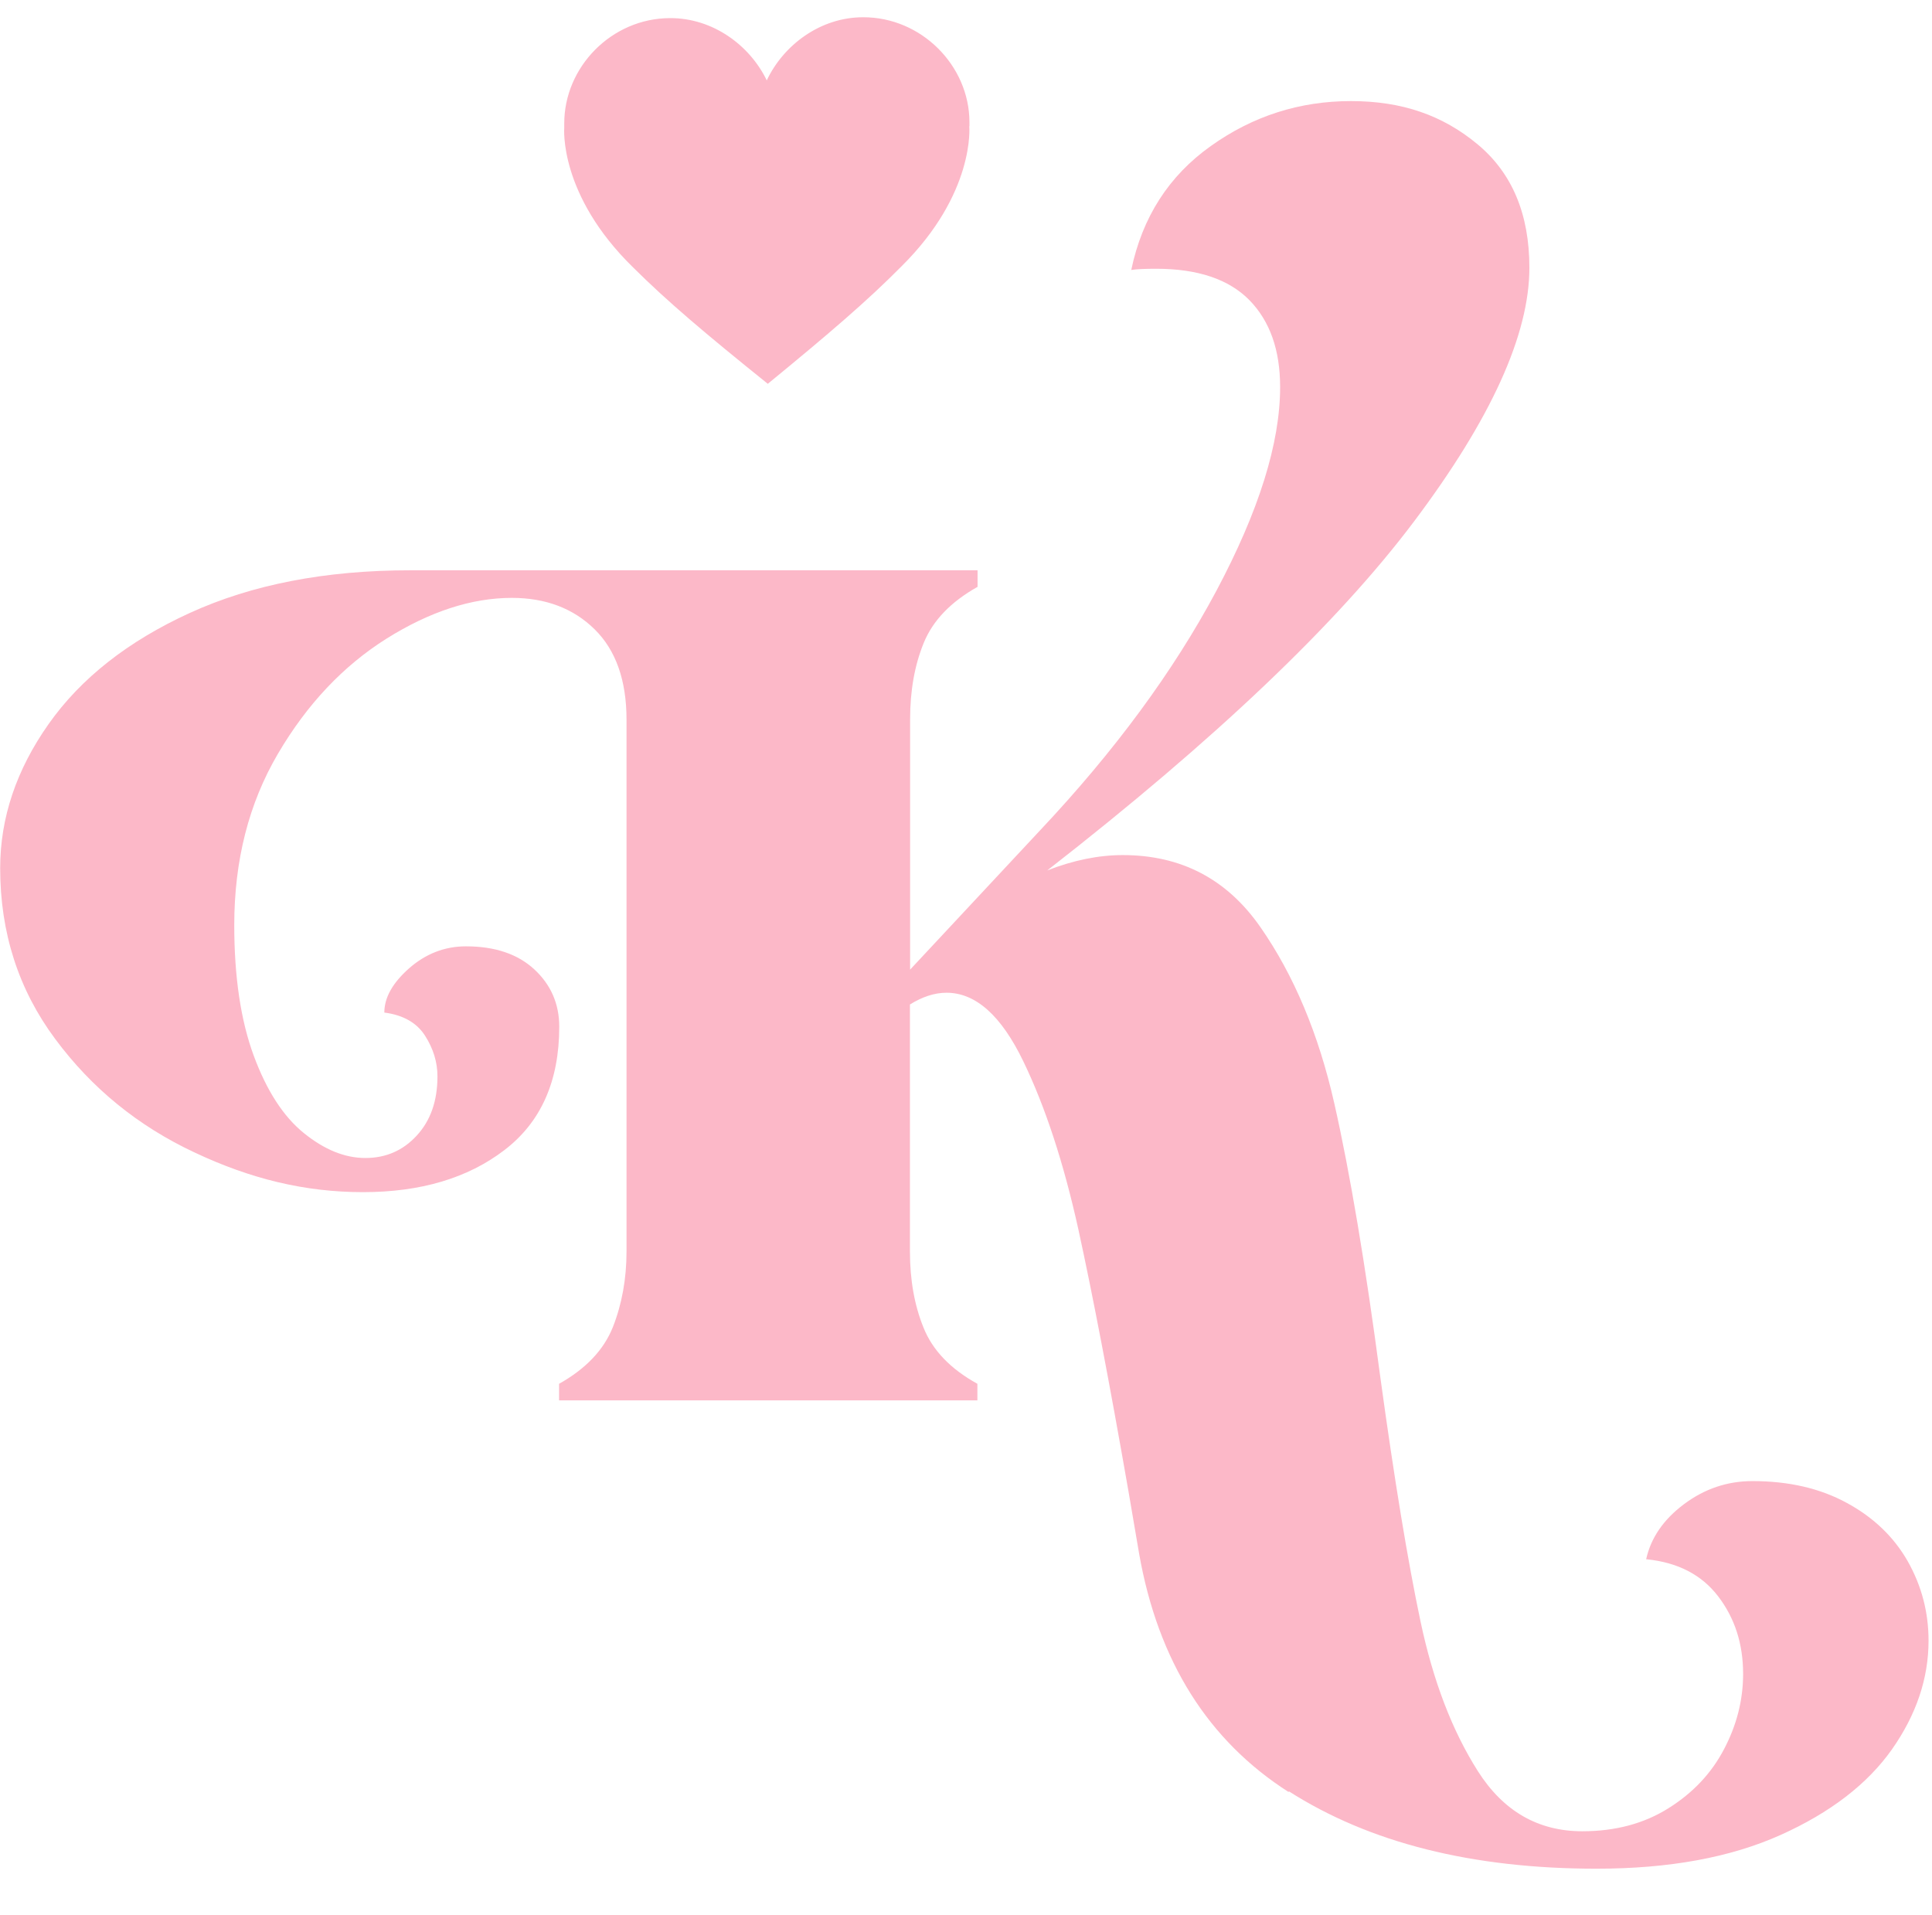
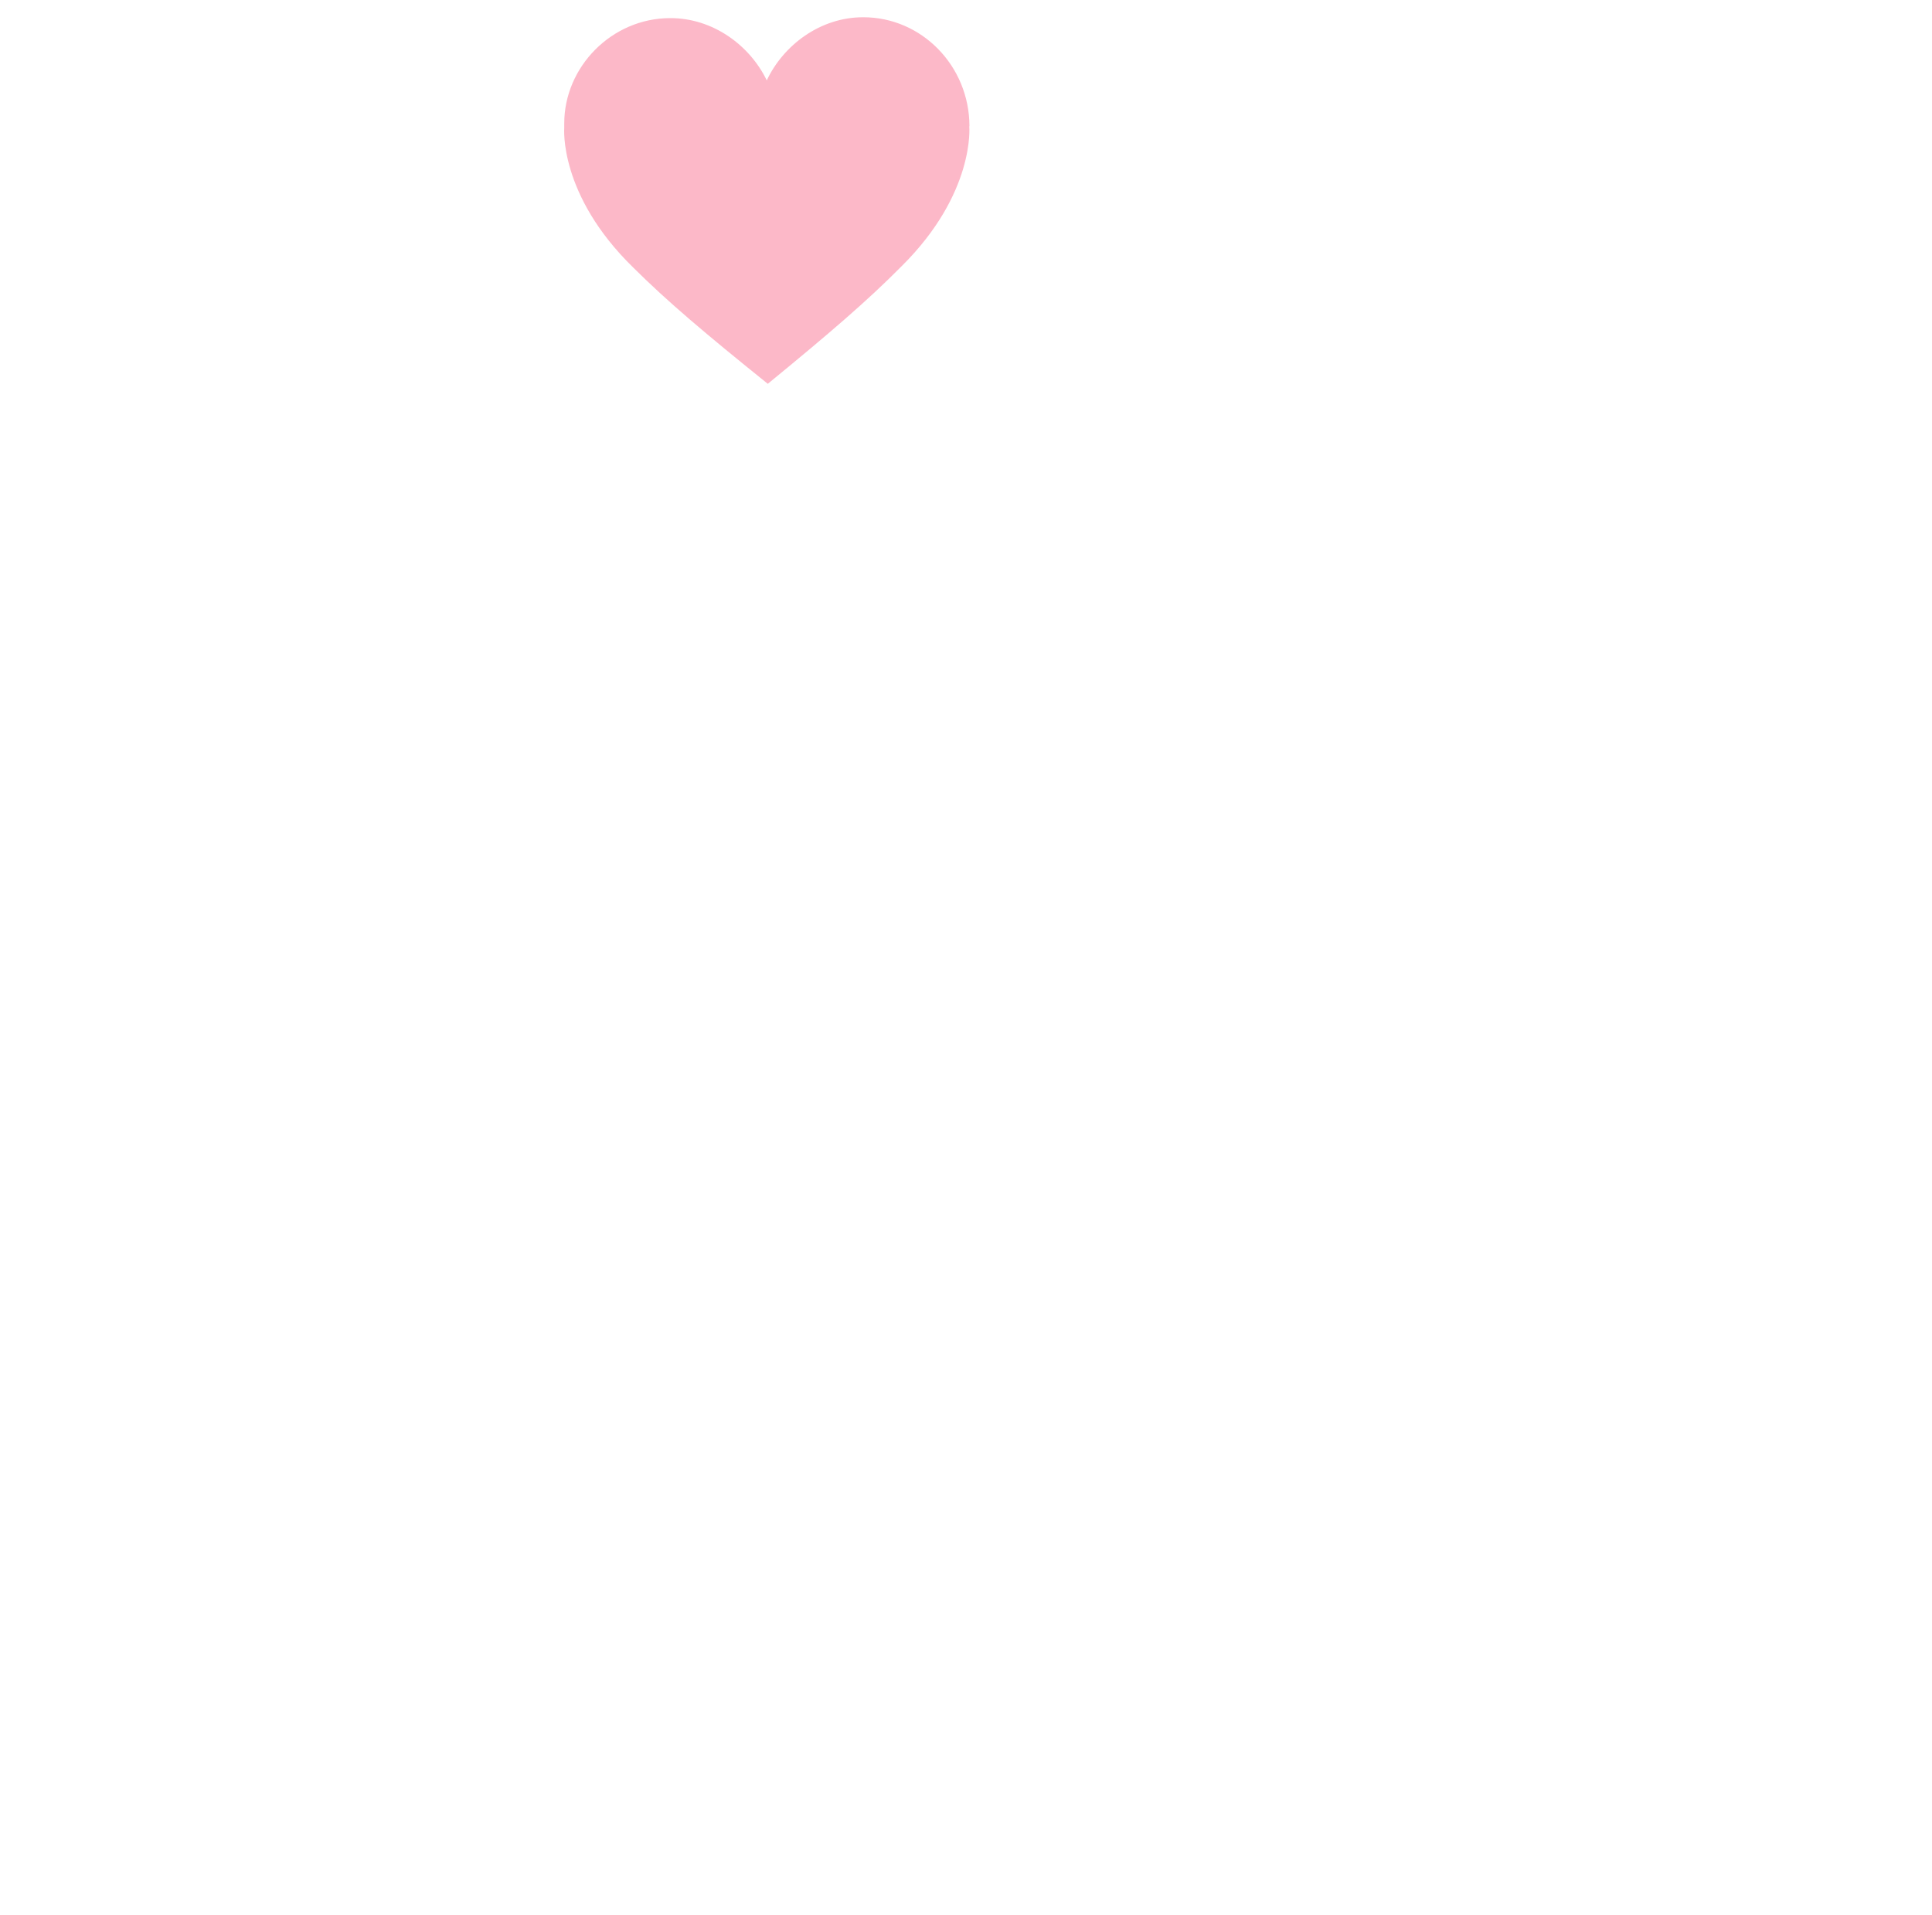
<svg xmlns="http://www.w3.org/2000/svg" fill="none" viewBox="0 0 112 111" height="111" width="112">
-   <path fill="#FCB8C8" d="M74.71 103.89C70.03 100.9 67.14 96.3 66.04 90.09L65.42 86.46C64.32 80.16 63.35 75.09 62.51 71.25C61.66 67.41 60.6 64.17 59.32 61.52C58.04 58.87 56.56 57.55 54.87 57.55C54.18 57.55 53.48 57.78 52.75 58.23V72.55C52.75 74.19 53.01 75.67 53.54 76.97C54.06 78.27 55.1 79.36 56.66 80.22V81.18H32.41V80.22C33.96 79.35 35 78.26 35.53 76.93C36.05 75.61 36.32 74.14 36.32 72.55V41.72C36.32 39.44 35.7 37.69 34.47 36.48C33.24 35.27 31.64 34.66 29.67 34.66C27.34 34.66 24.92 35.45 22.41 37.02C19.9 38.6 17.8 40.82 16.11 43.7C14.42 46.58 13.58 49.89 13.58 53.63C13.58 56.64 13.96 59.17 14.71 61.2C15.46 63.23 16.43 64.73 17.62 65.69C18.81 66.65 19.99 67.13 21.18 67.13C22.37 67.13 23.36 66.7 24.16 65.83C24.96 64.96 25.36 63.82 25.36 62.4C25.36 61.58 25.12 60.79 24.64 60.04C24.16 59.29 23.37 58.84 22.28 58.7C22.28 57.83 22.76 56.98 23.72 56.13C24.68 55.29 25.78 54.86 27.01 54.86C28.7 54.86 30.02 55.31 30.98 56.2C31.94 57.09 32.42 58.2 32.42 59.52C32.42 62.67 31.36 65.06 29.23 66.68C27.11 68.3 24.38 69.11 21.04 69.11C17.7 69.11 14.54 68.35 11.28 66.81C8.01 65.28 5.32 63.09 3.2 60.23C1.08 57.38 0.01 54.08 0.01 50.33C0.01 47.41 0.95 44.62 2.82 41.97C4.69 39.32 7.42 37.17 11.01 35.53C14.6 33.89 18.85 33.06 23.79 33.06H56.67V34.02C55.12 34.89 54.08 35.97 53.55 37.27C53.02 38.57 52.76 40.04 52.76 41.69V56.21L60.3 48.13C64.64 43.52 68.04 38.89 70.51 34.26C72.98 29.62 74.21 25.69 74.21 22.44C74.21 20.29 73.62 18.62 72.43 17.4C71.24 16.19 69.44 15.58 67.02 15.58C66.38 15.58 65.9 15.6 65.58 15.65C66.22 12.59 67.76 10.19 70.2 8.46C72.64 6.72 75.35 5.86 78.32 5.86C81.29 5.86 83.64 6.69 85.65 8.36C87.66 10.03 88.66 12.41 88.66 15.52C88.66 19.4 86.43 24.3 81.98 30.22C77.53 36.14 70.44 42.88 60.71 50.46C62.22 49.87 63.68 49.57 65.09 49.57C68.47 49.57 71.13 50.96 73.07 53.75C75.01 56.54 76.44 59.94 77.35 63.96C78.26 67.98 79.15 73.28 80.02 79.85C80.84 85.83 81.62 90.55 82.35 94C83.08 97.45 84.19 100.34 85.67 102.67C87.15 105 89.17 106.16 91.73 106.16C93.65 106.16 95.32 105.71 96.73 104.82C98.15 103.93 99.22 102.79 99.95 101.39C100.68 100 101.05 98.55 101.05 97.04C101.05 95.3 100.57 93.81 99.61 92.55C98.65 91.29 97.26 90.57 95.43 90.39C95.7 89.16 96.43 88.09 97.62 87.2C98.81 86.31 100.13 85.86 101.59 85.86C103.69 85.86 105.52 86.28 107.07 87.13C108.62 87.97 109.8 89.11 110.6 90.52C111.4 91.94 111.8 93.47 111.8 95.11C111.8 97.3 111.09 99.4 109.68 101.41C108.26 103.42 106.11 105.08 103.21 106.38C100.31 107.68 96.76 108.33 92.56 108.33C85.34 108.33 79.39 106.83 74.71 103.84V103.89Z" />
-   <path fill="#FCB8C8" d="M56.2 7.31C56.2 7.23 56.2 7.15 56.2 7.07C56.19 3.81 53.42 0.99 50.03 1C47.55 1 45.41 2.62 44.45 4.66C43.47 2.63 41.33 1.04 38.84 1.05C35.44 1.06 32.7 3.9 32.71 7.17C32.71 7.25 32.71 7.33 32.71 7.41C32.71 7.41 32.38 11.29 36.71 15.51C38.68 17.47 40.88 19.33 44.51 22.25C48.11 19.3 50.3 17.42 52.25 15.45C56.55 11.2 56.19 7.32 56.19 7.32L56.2 7.31Z" />
+   <path fill="#FCB8C8" d="M56.2 7.31C56.19 3.81 53.42 0.99 50.03 1C47.55 1 45.41 2.62 44.45 4.66C43.47 2.63 41.33 1.04 38.84 1.05C35.44 1.06 32.7 3.9 32.71 7.17C32.71 7.25 32.71 7.33 32.71 7.41C32.71 7.41 32.38 11.29 36.71 15.51C38.68 17.47 40.88 19.33 44.51 22.25C48.11 19.3 50.3 17.42 52.25 15.45C56.55 11.2 56.19 7.32 56.19 7.32L56.2 7.31Z" />
</svg>